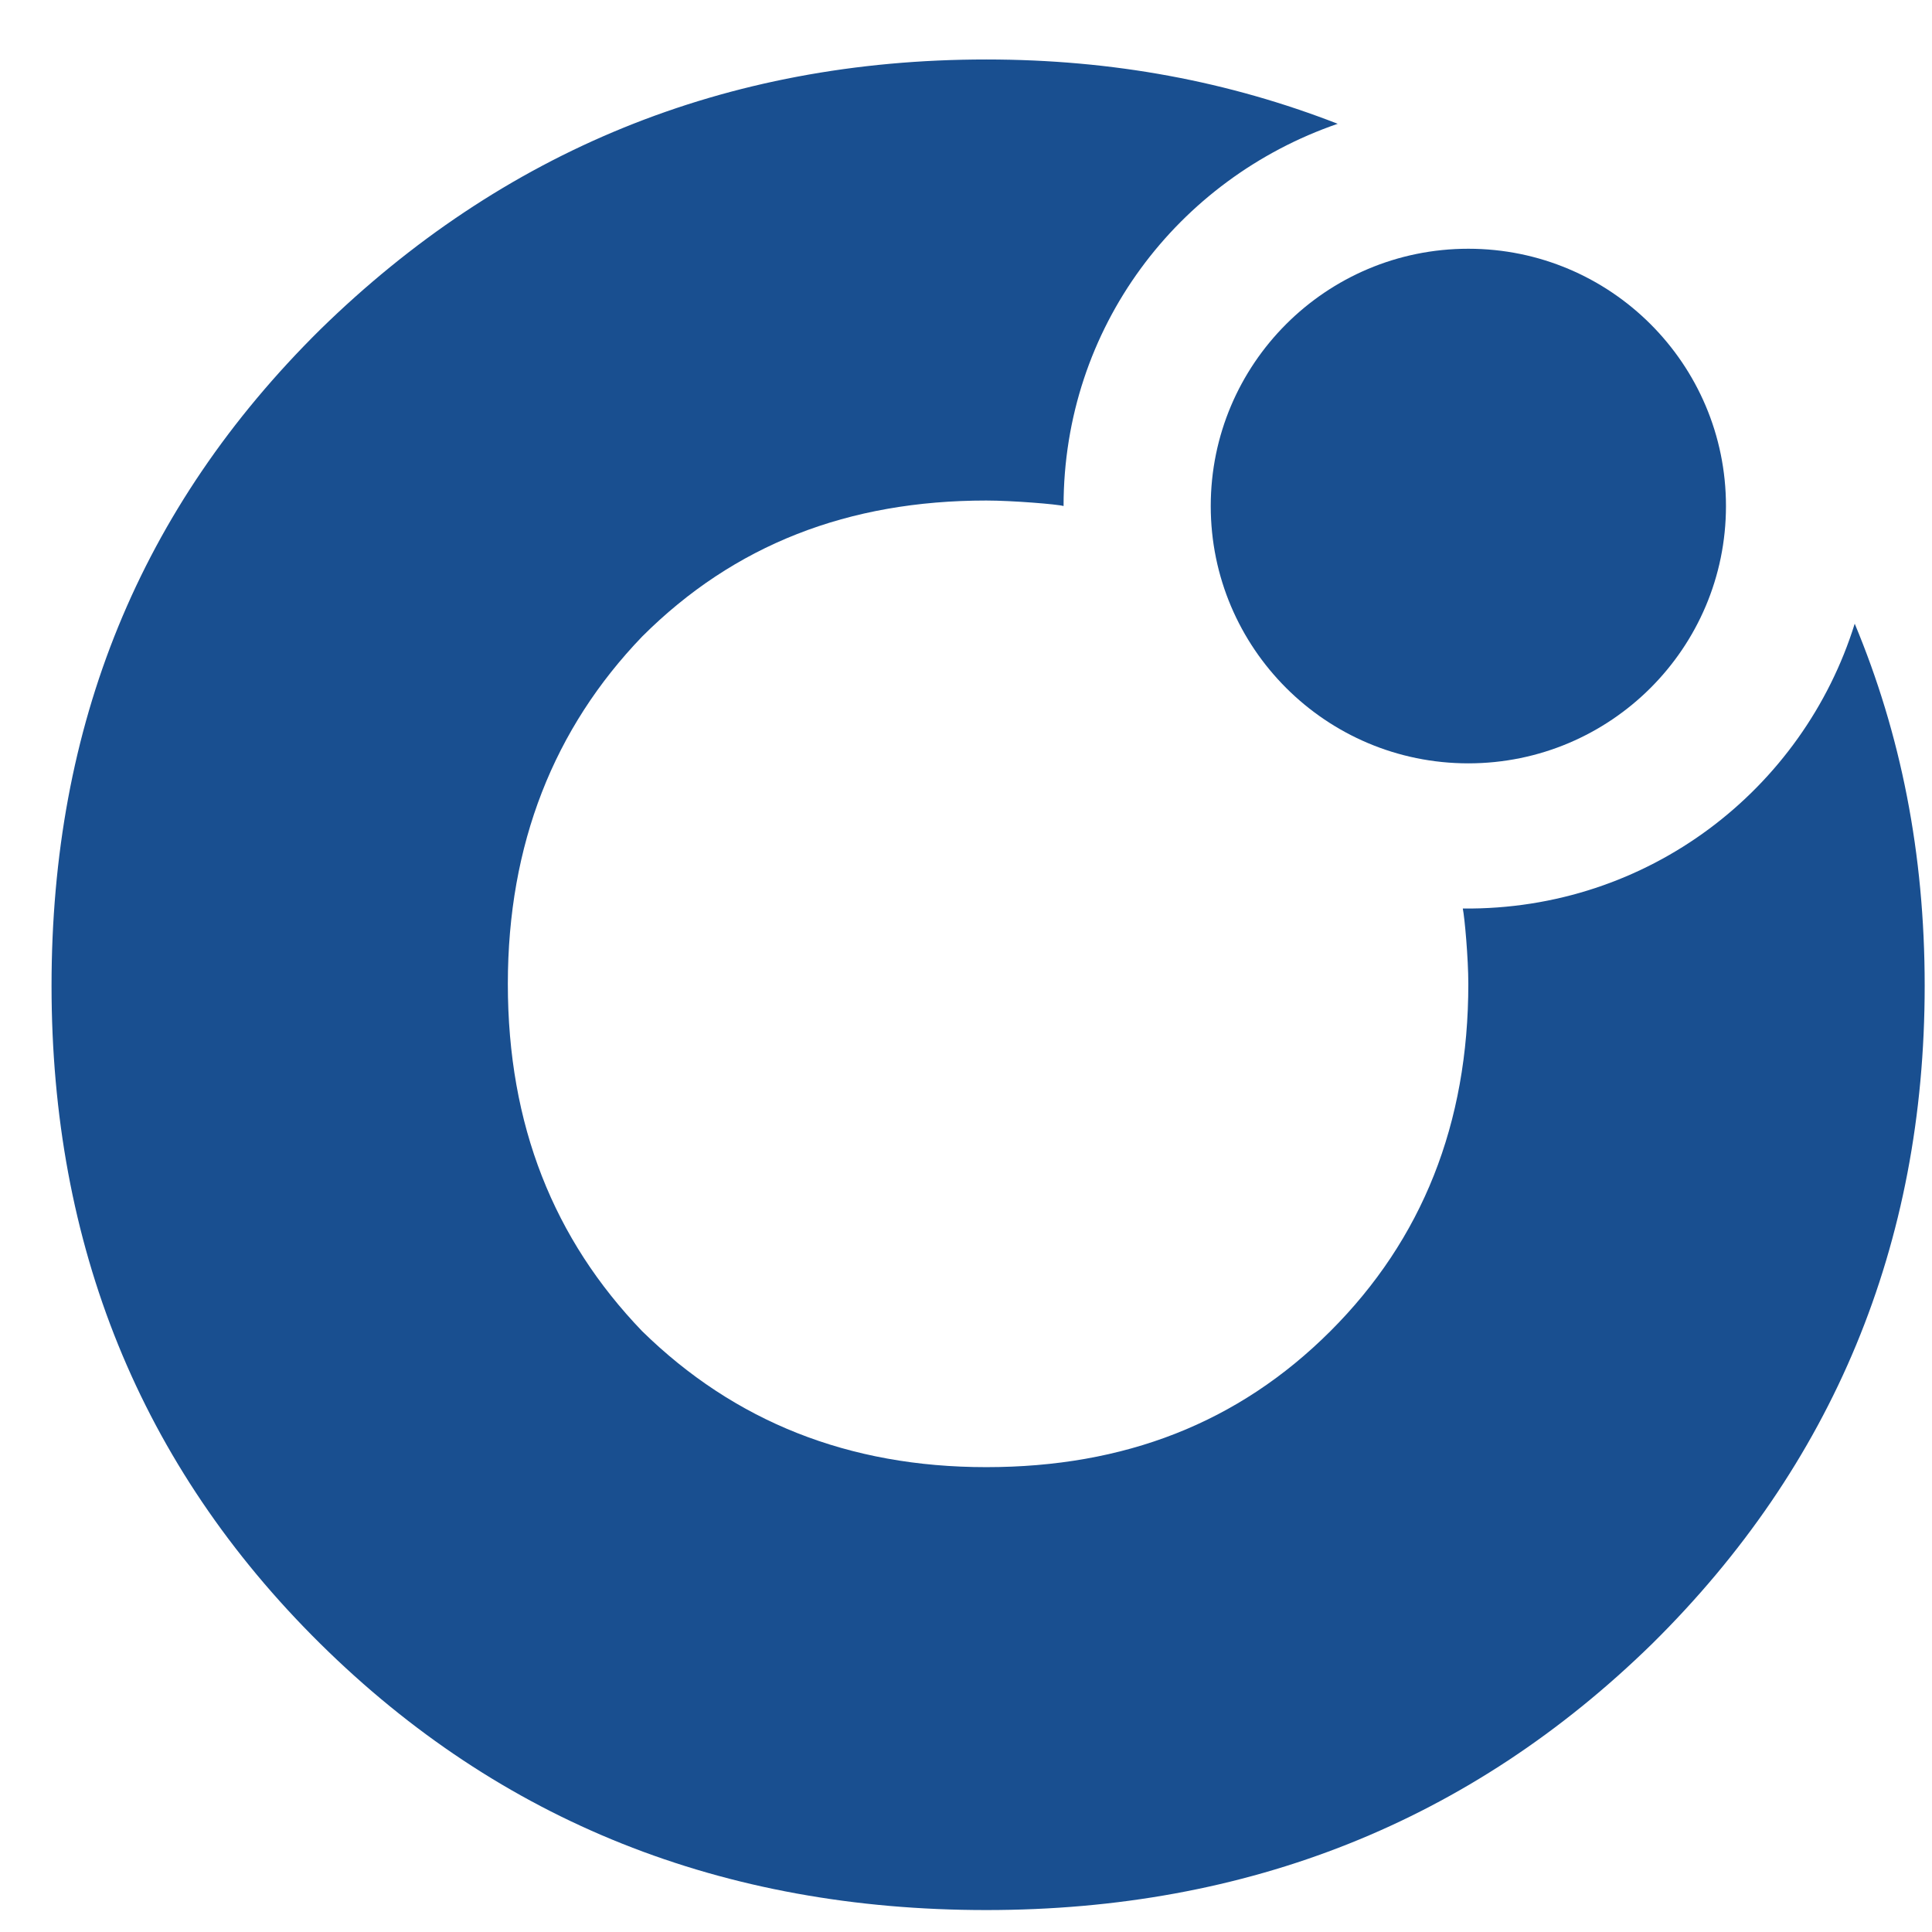
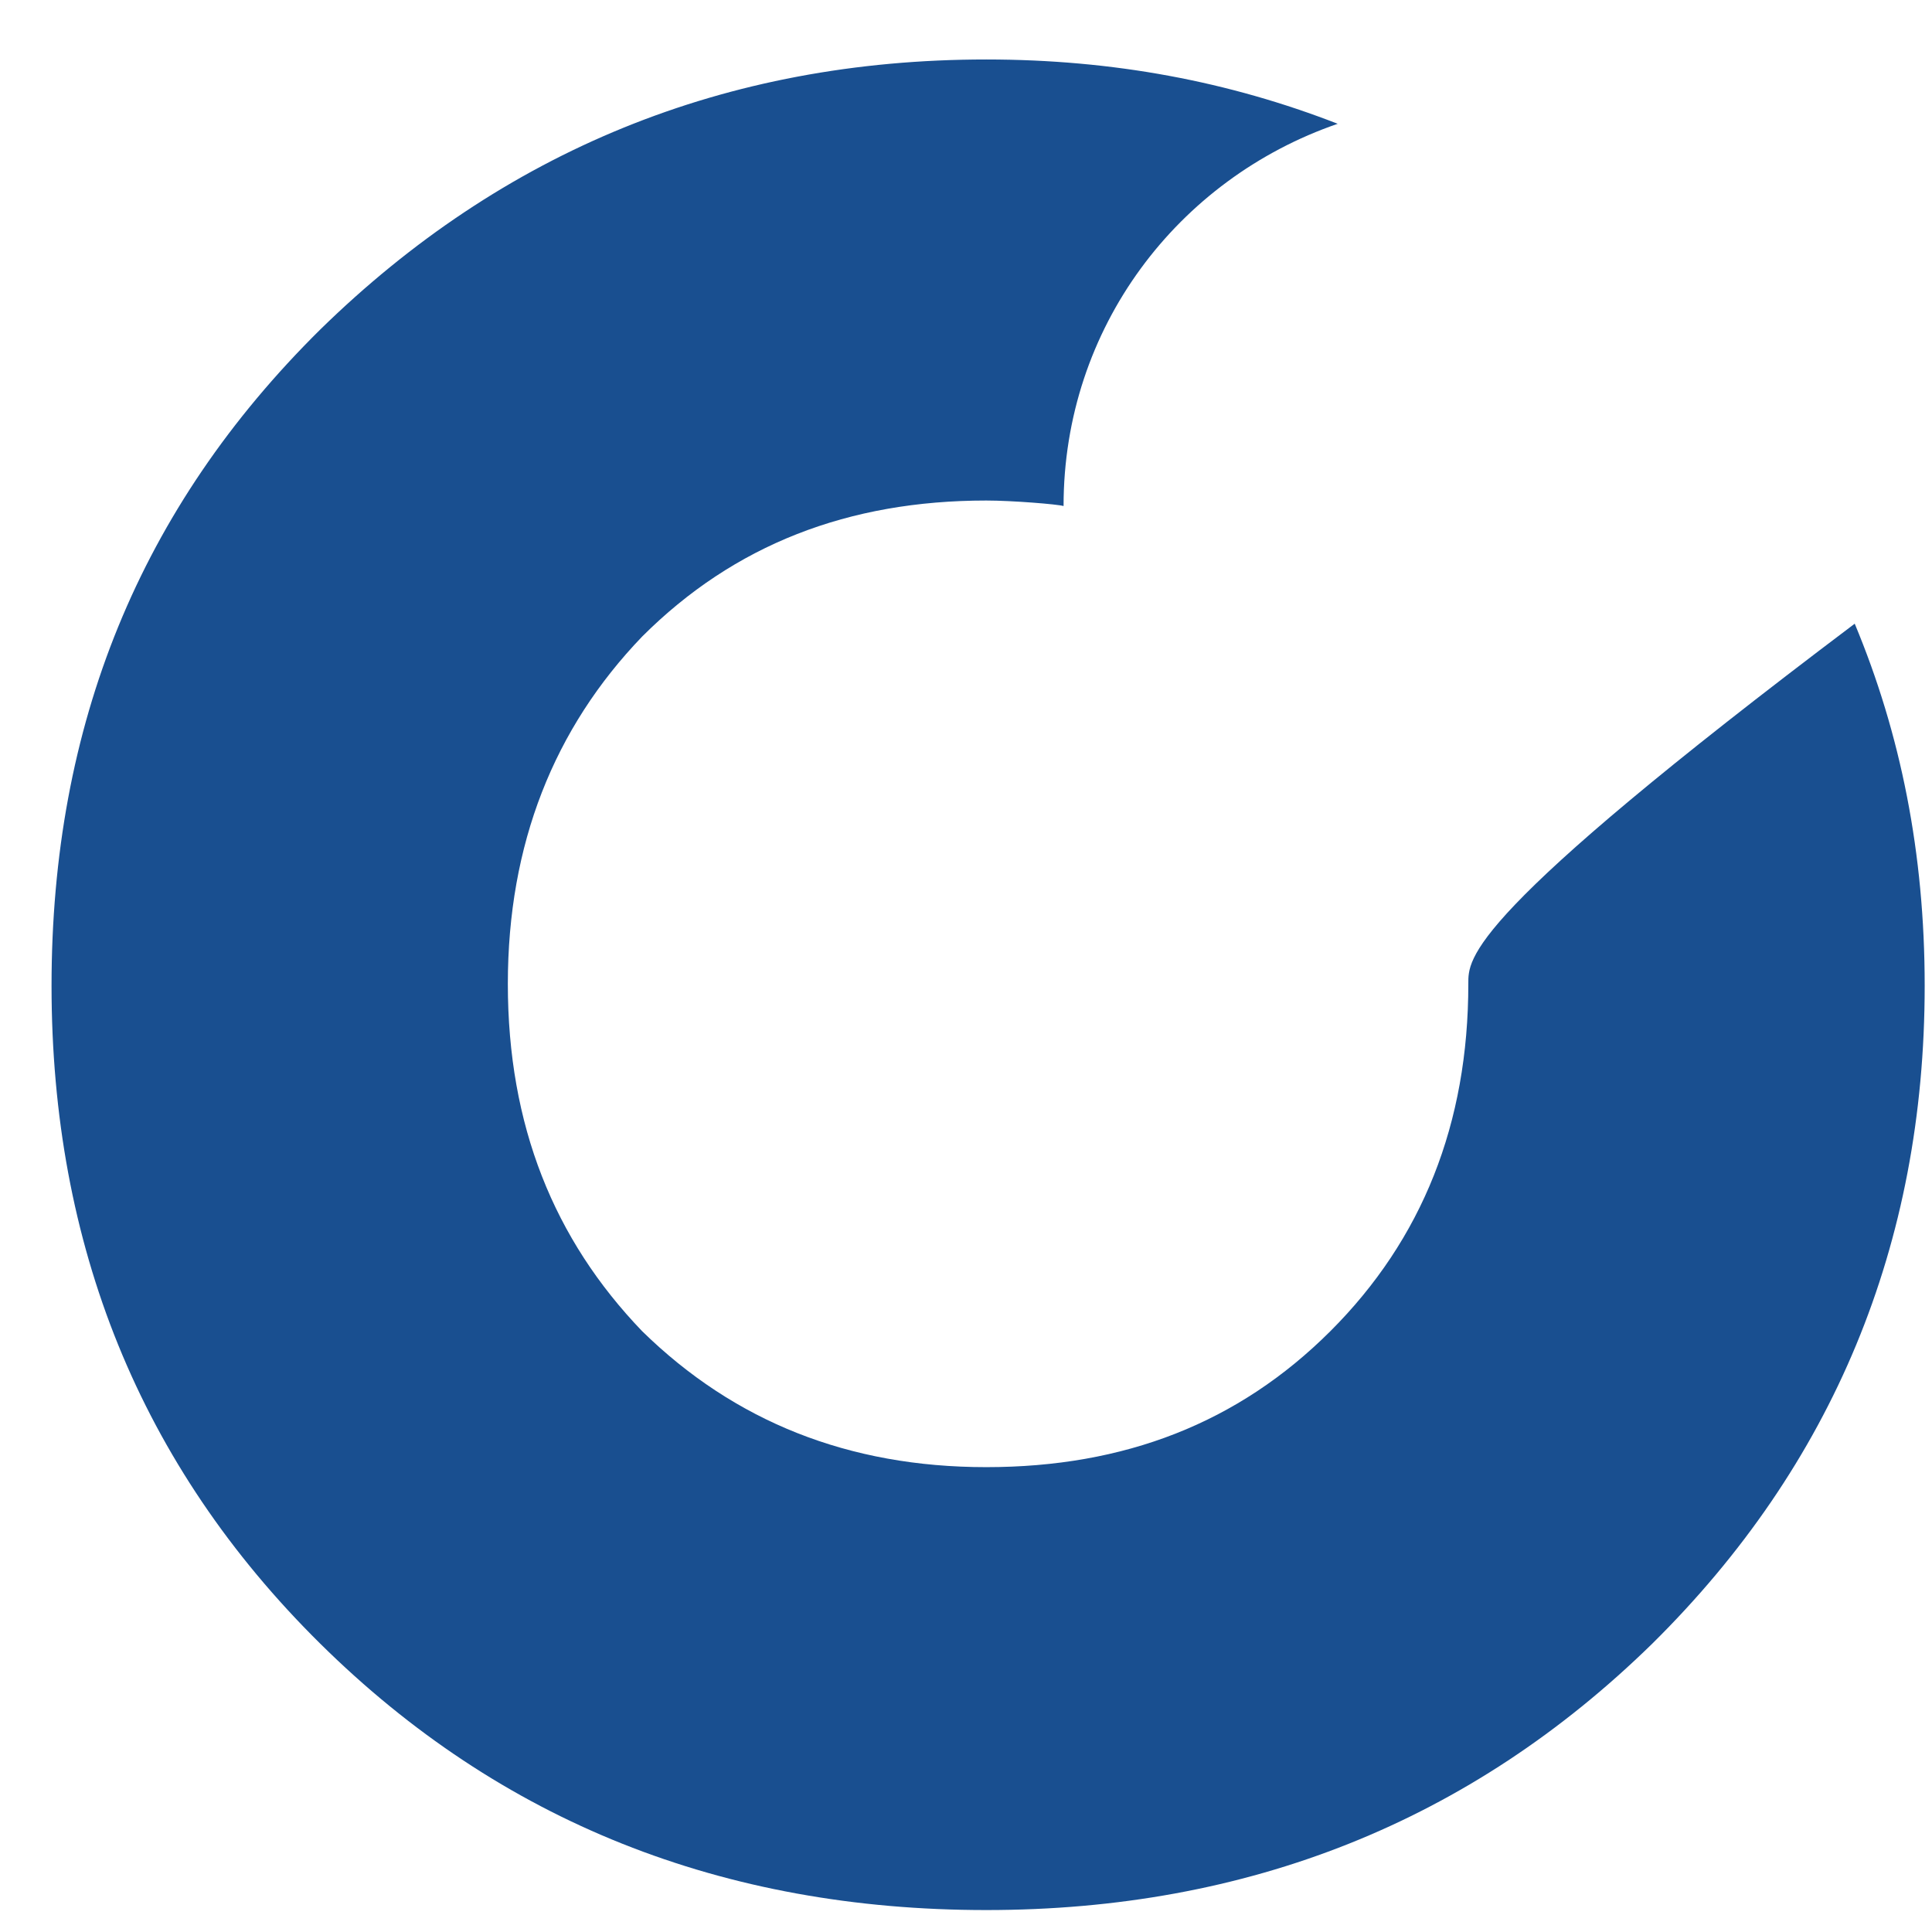
<svg xmlns="http://www.w3.org/2000/svg" width="28" height="28" viewBox="0 0 28 28" fill="none">
-   <path d="M26.88 9.039C26.134 11.436 23.894 13.194 21.2 13.167C21.227 13.3 21.28 13.886 21.28 14.259C21.28 16.283 20.614 17.961 19.28 19.293C17.947 20.624 16.294 21.263 14.294 21.263C12.294 21.263 10.64 20.598 9.307 19.293C8.027 17.961 7.36 16.31 7.36 14.259C7.36 12.235 8.027 10.557 9.307 9.225C10.64 7.894 12.294 7.254 14.294 7.254C14.667 7.254 15.334 7.308 15.414 7.334C15.414 4.751 17.067 2.593 19.387 1.794C17.814 1.182 16.134 0.862 14.294 0.862C10.507 0.862 7.28 2.194 4.64 4.777C2.027 7.361 0.747 10.504 0.747 14.286C0.747 18.041 2.027 21.237 4.64 23.82C7.254 26.404 10.48 27.682 14.294 27.682C18.08 27.682 21.307 26.404 23.947 23.82C26.56 21.237 27.894 18.041 27.894 14.286C27.894 12.368 27.547 10.637 26.88 9.039Z" fill="#194F90" />
-   <path d="M21.28 11.063C23.342 11.063 25.014 9.393 25.014 7.334C25.014 5.275 23.342 3.605 21.28 3.605C19.218 3.605 17.547 5.275 17.547 7.334C17.547 9.393 19.218 11.063 21.28 11.063Z" fill="#194F90" />
+   <path d="M26.88 9.039C21.227 13.3 21.28 13.886 21.28 14.259C21.28 16.283 20.614 17.961 19.28 19.293C17.947 20.624 16.294 21.263 14.294 21.263C12.294 21.263 10.64 20.598 9.307 19.293C8.027 17.961 7.36 16.31 7.36 14.259C7.36 12.235 8.027 10.557 9.307 9.225C10.64 7.894 12.294 7.254 14.294 7.254C14.667 7.254 15.334 7.308 15.414 7.334C15.414 4.751 17.067 2.593 19.387 1.794C17.814 1.182 16.134 0.862 14.294 0.862C10.507 0.862 7.28 2.194 4.64 4.777C2.027 7.361 0.747 10.504 0.747 14.286C0.747 18.041 2.027 21.237 4.64 23.82C7.254 26.404 10.48 27.682 14.294 27.682C18.08 27.682 21.307 26.404 23.947 23.82C26.56 21.237 27.894 18.041 27.894 14.286C27.894 12.368 27.547 10.637 26.88 9.039Z" fill="#194F90" />
</svg>